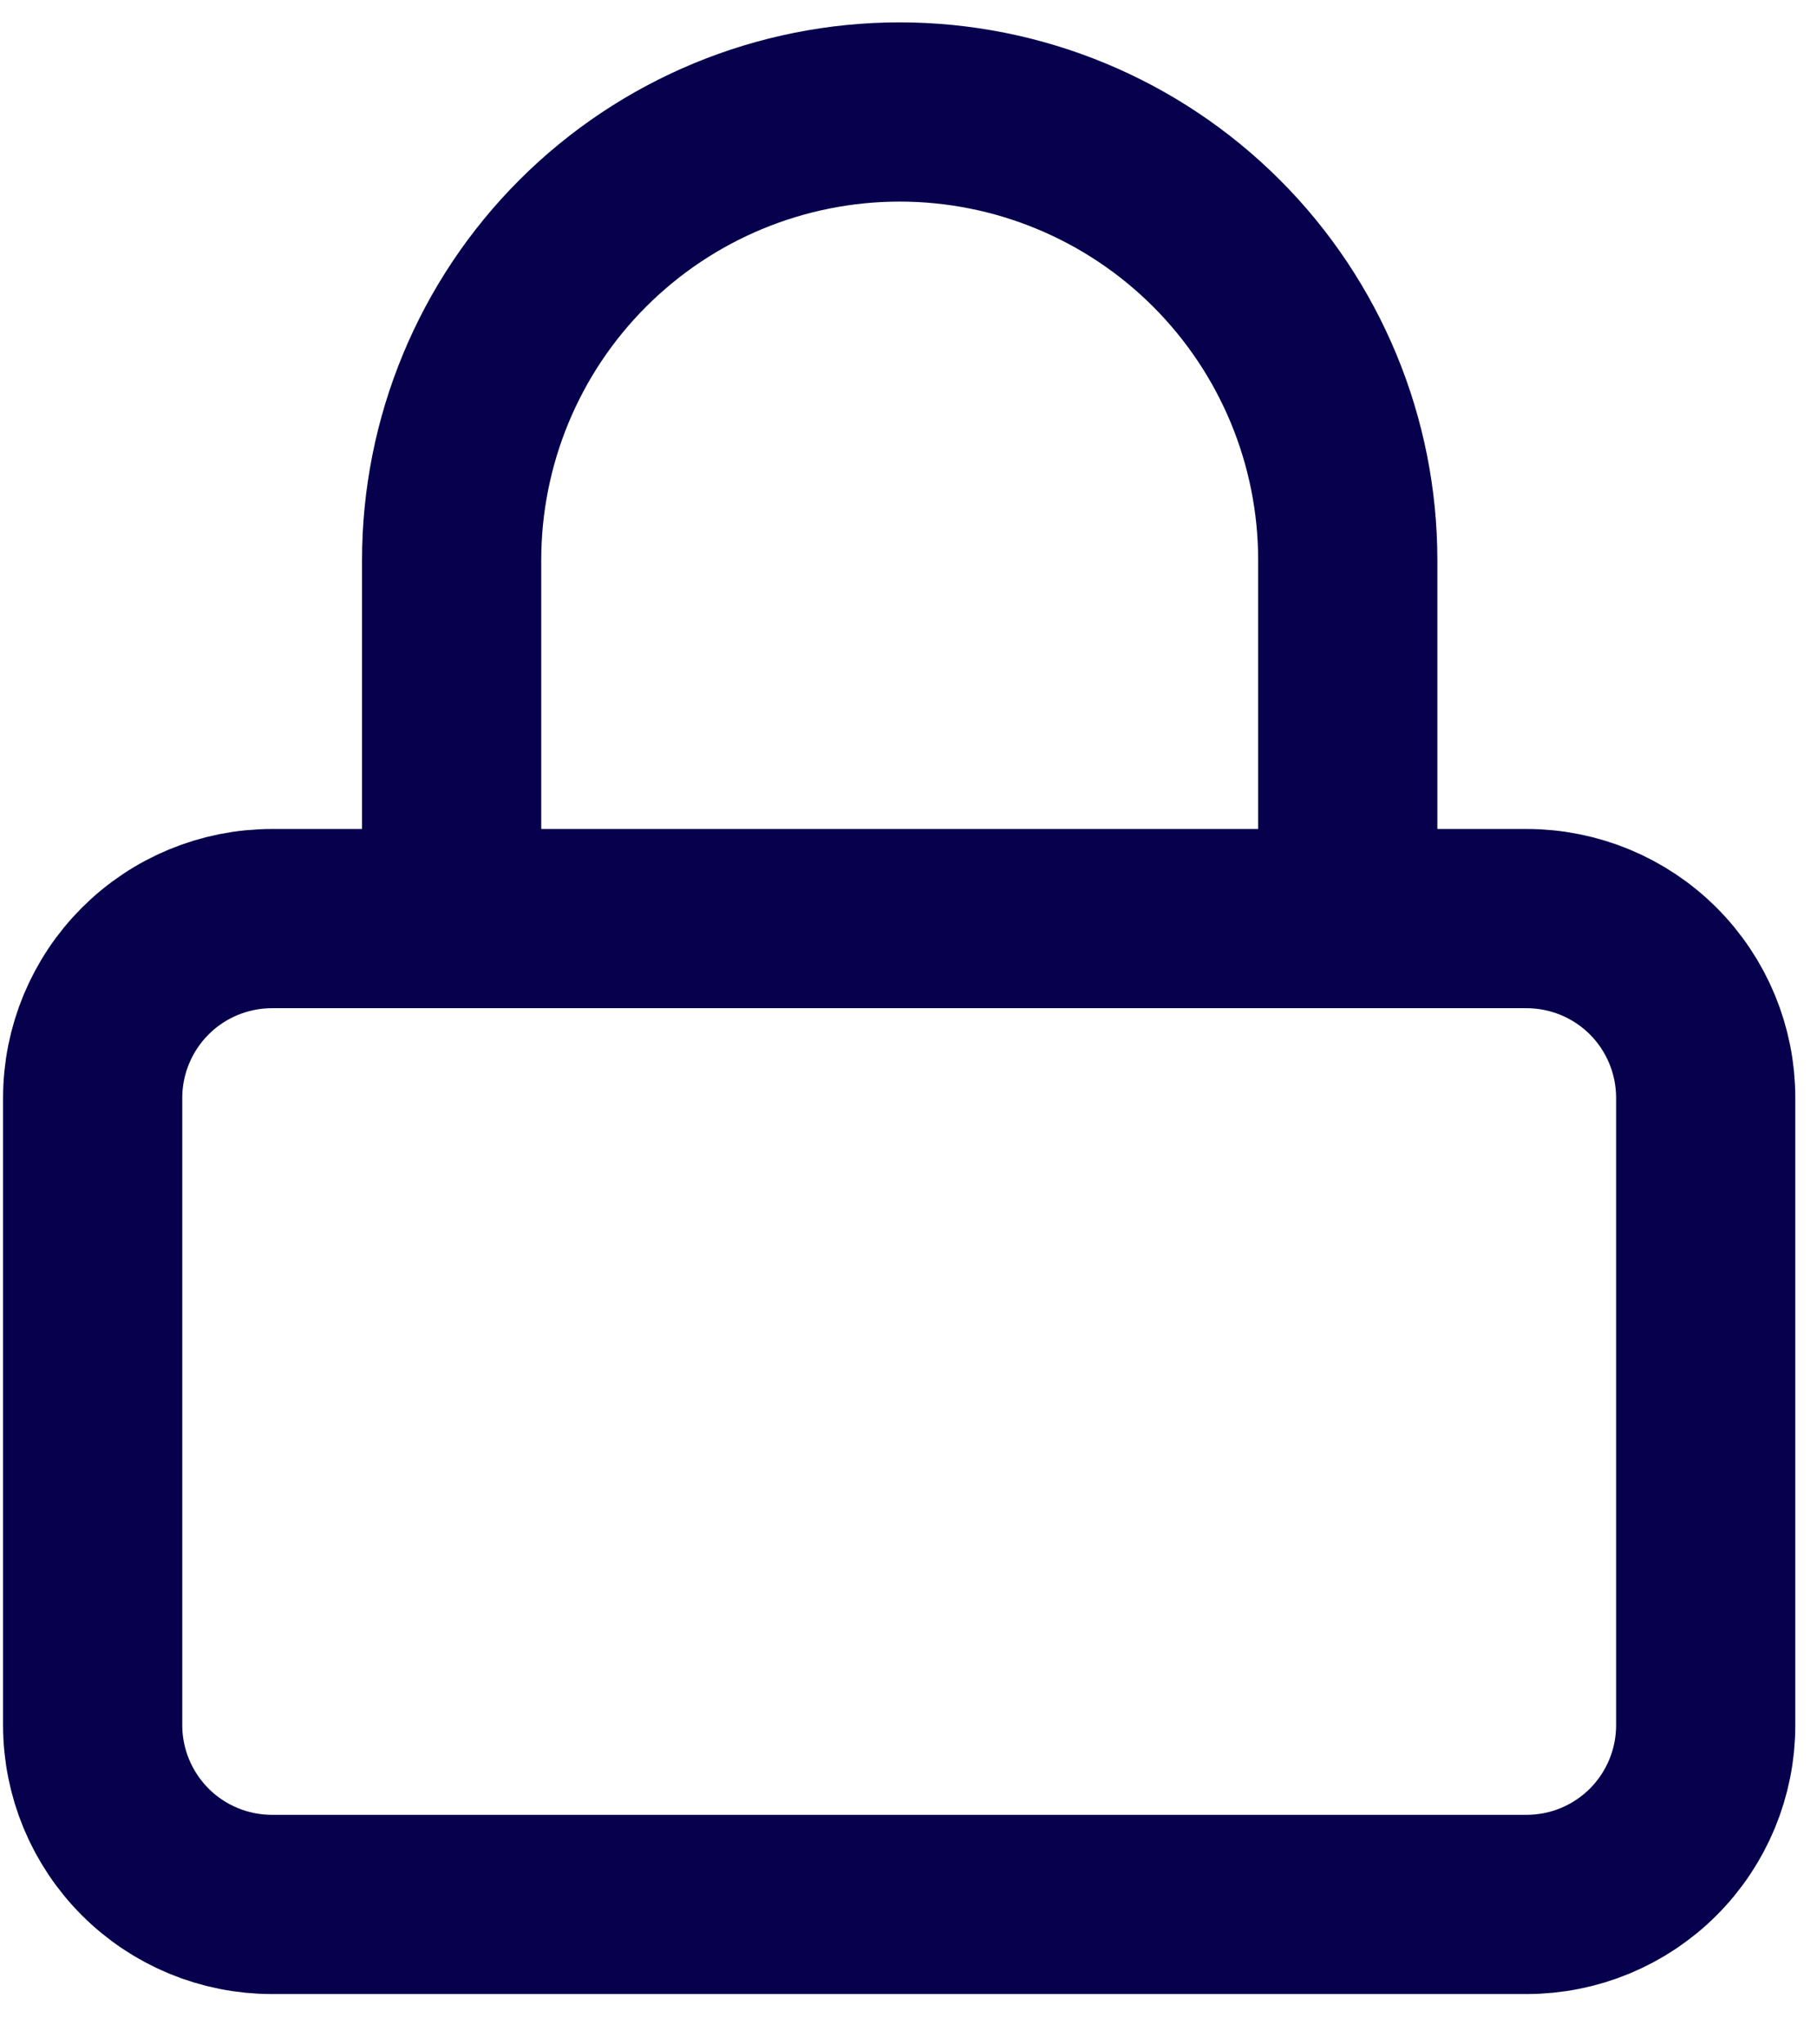
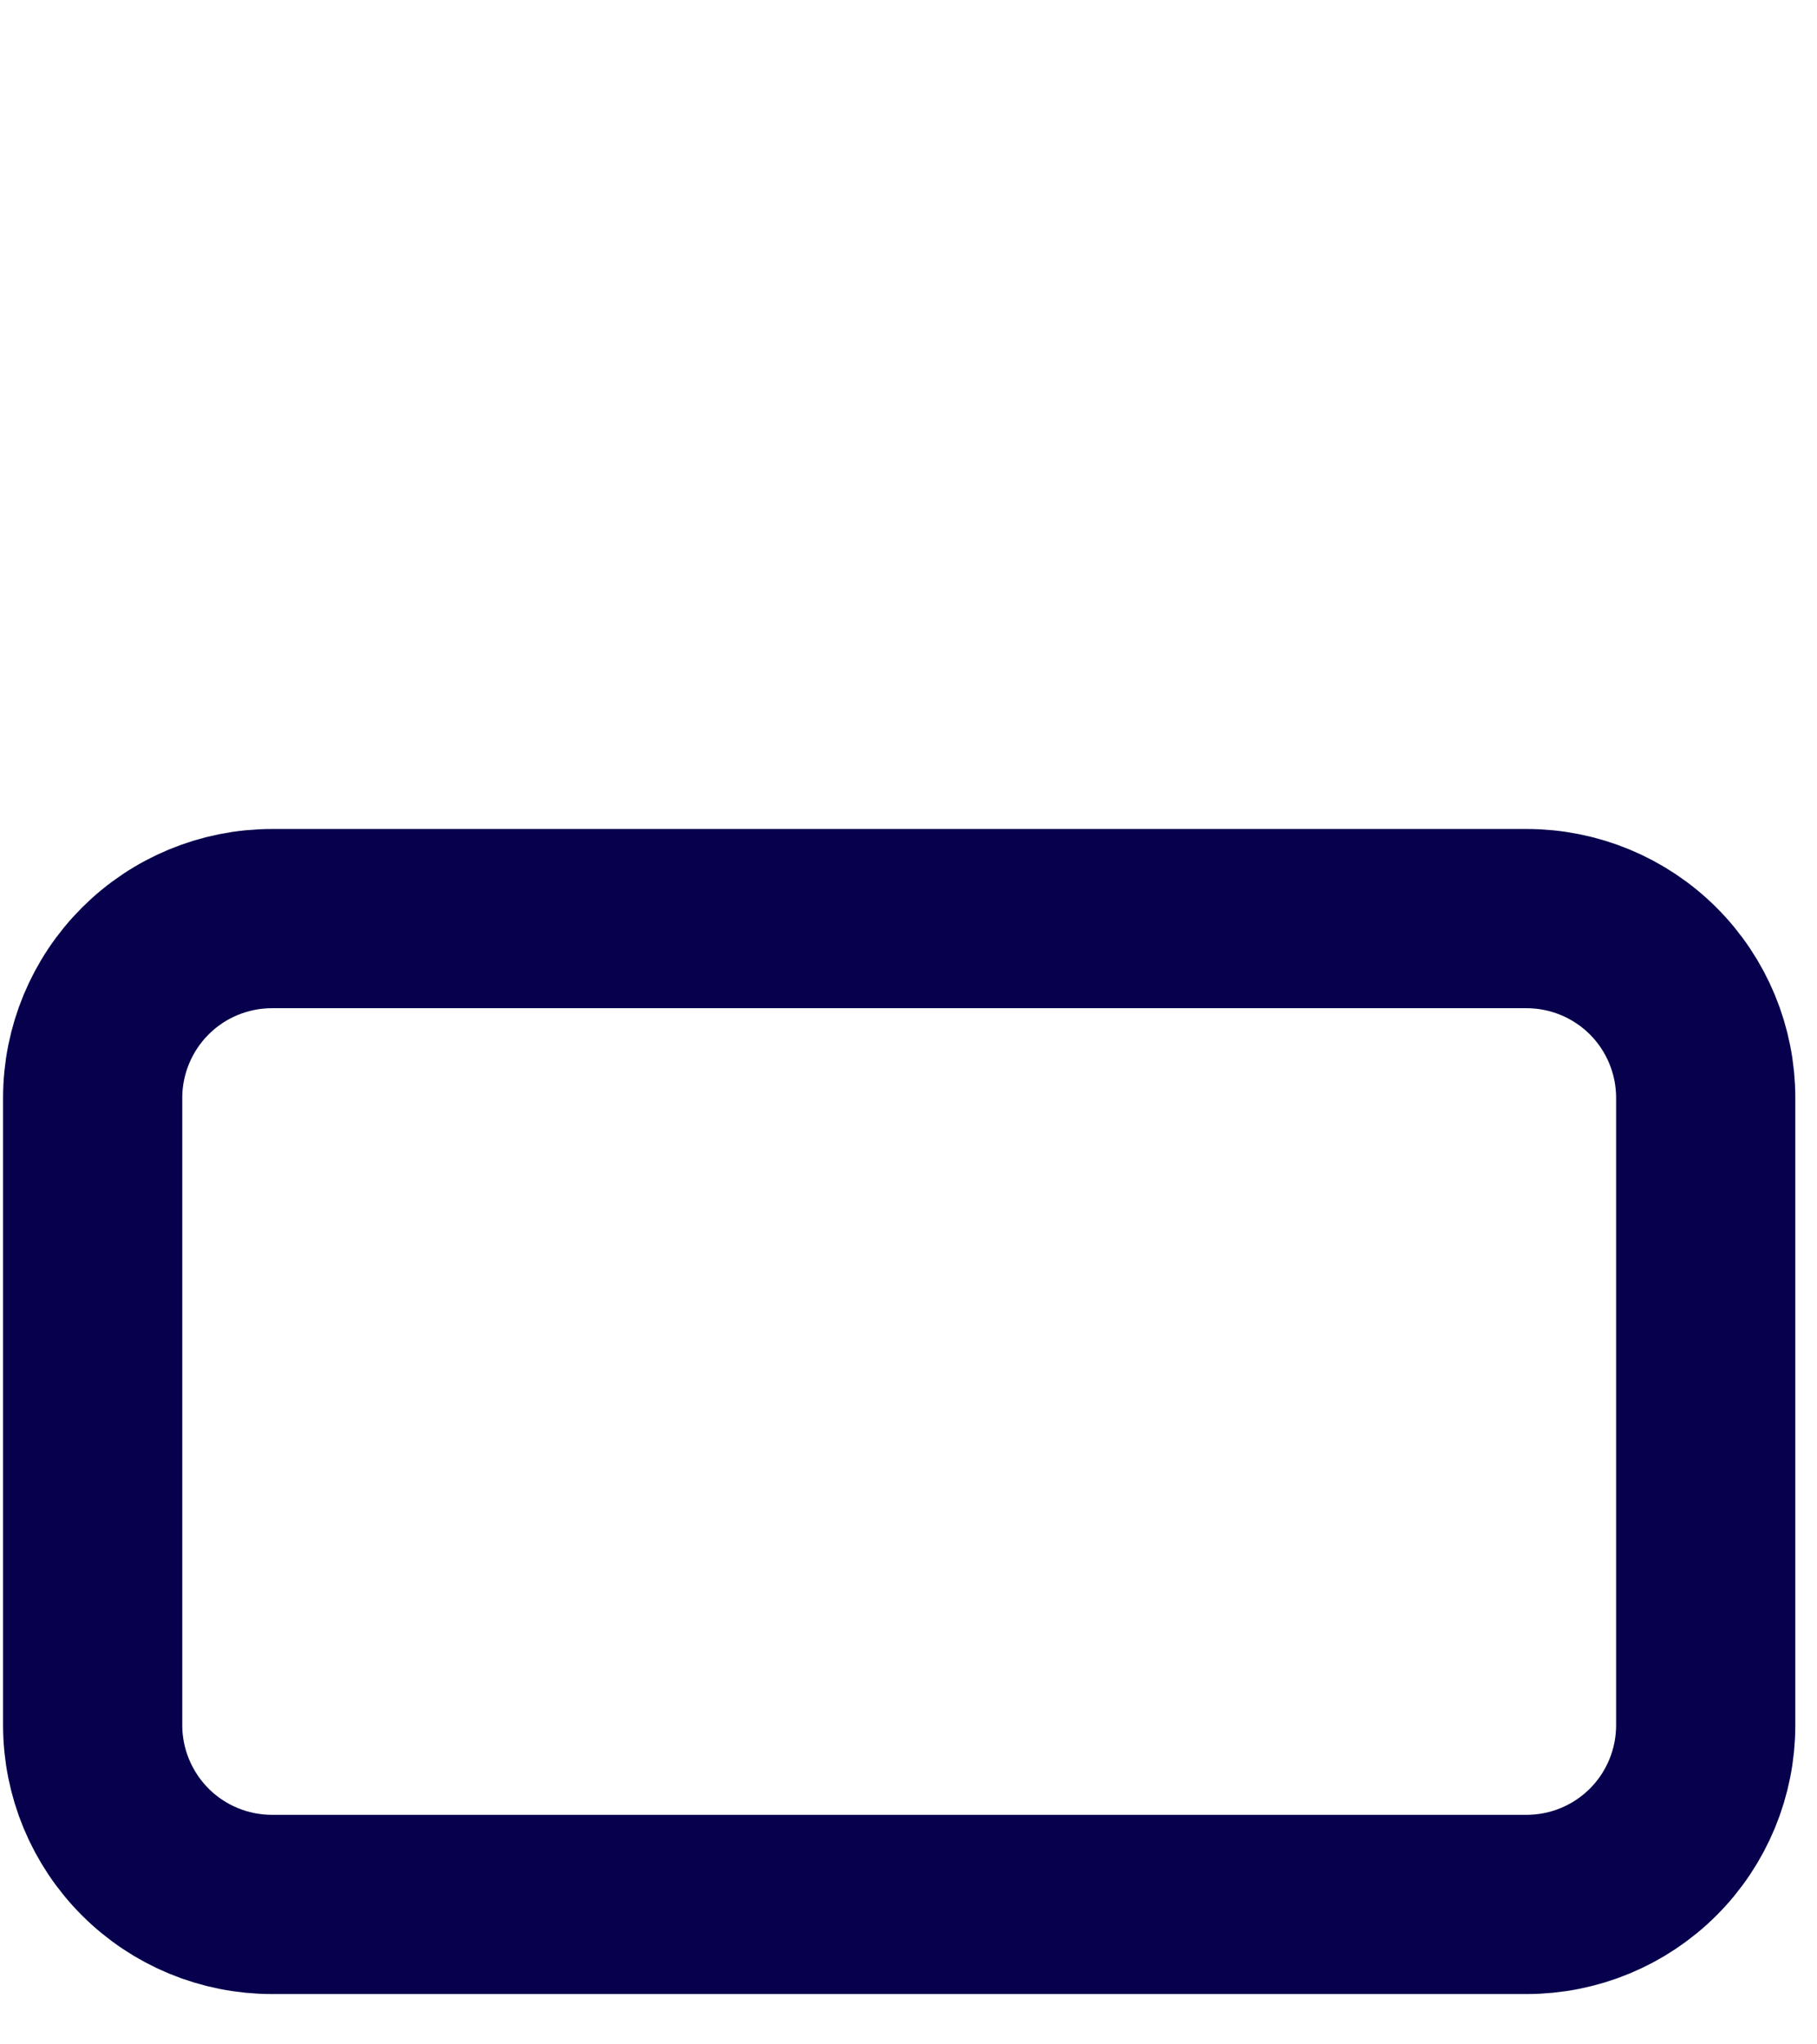
<svg xmlns="http://www.w3.org/2000/svg" width="16" height="18" viewBox="0 0 16 18" fill="none">
  <g id="Icon feather-lock">
    <path id="Path 1" d="M2.395 8.088H13.442C13.861 8.088 14.262 8.254 14.558 8.55C14.854 8.846 15.02 9.248 15.02 9.666V15.19C15.02 15.608 14.854 16.01 14.558 16.306C14.262 16.602 13.861 16.768 13.442 16.768H2.395C1.976 16.768 1.575 16.602 1.279 16.306C0.983 16.01 0.816 15.608 0.816 15.19V9.666C0.816 9.248 0.983 8.846 1.279 8.55C1.575 8.254 1.976 8.088 2.395 8.088V8.088Z" stroke="#06004D" stroke-width="1.578" stroke-linecap="round" stroke-linejoin="round" />
-     <path id="Path 2" d="M3.977 8.088V4.932C3.977 3.885 4.392 2.882 5.132 2.142C5.872 1.402 6.876 0.986 7.922 0.986C8.969 0.986 9.972 1.402 10.712 2.142C11.452 2.882 11.868 3.885 11.868 4.932V8.088" stroke="#06004D" stroke-width="1.578" stroke-linecap="round" stroke-linejoin="round" />
  </g>
</svg>